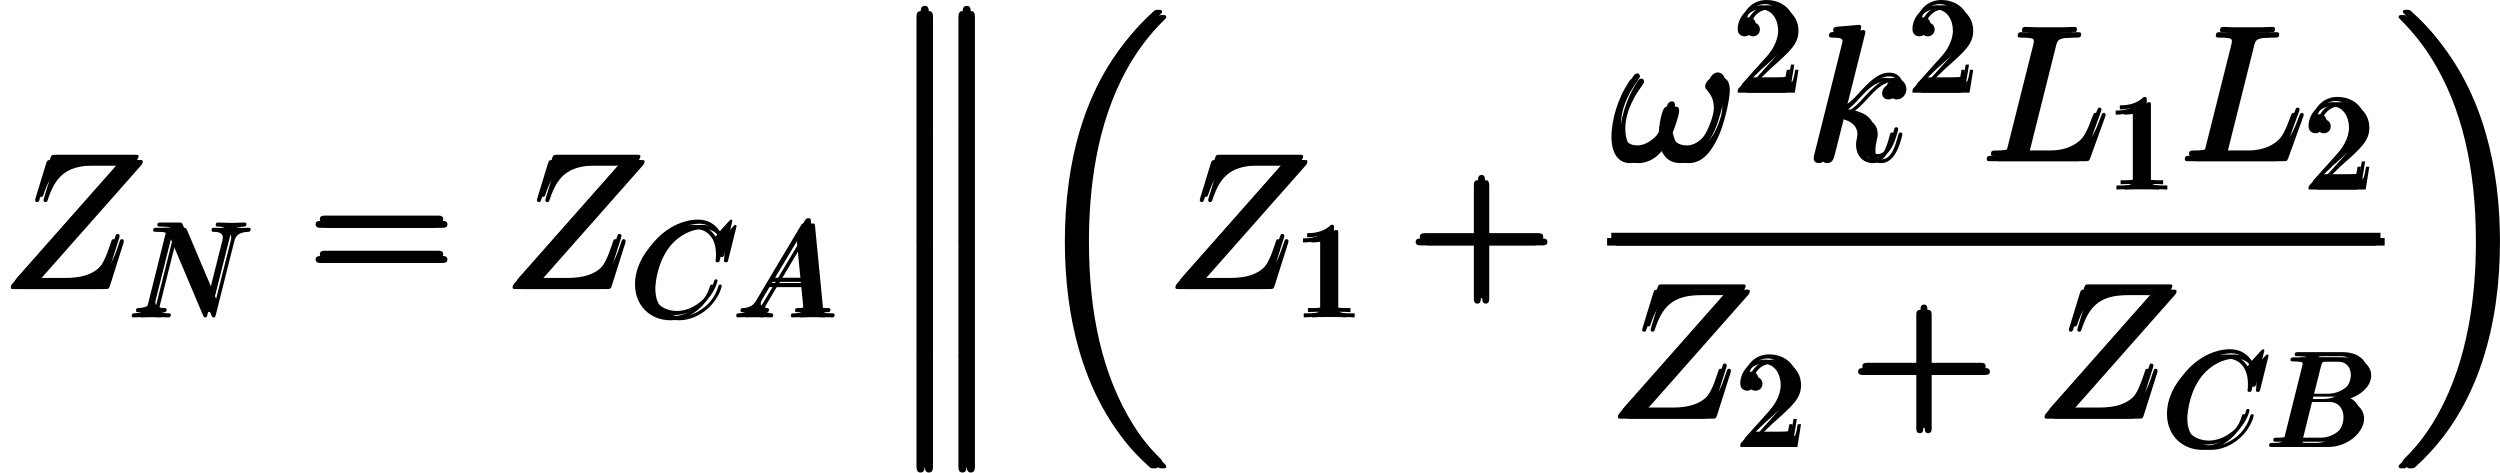
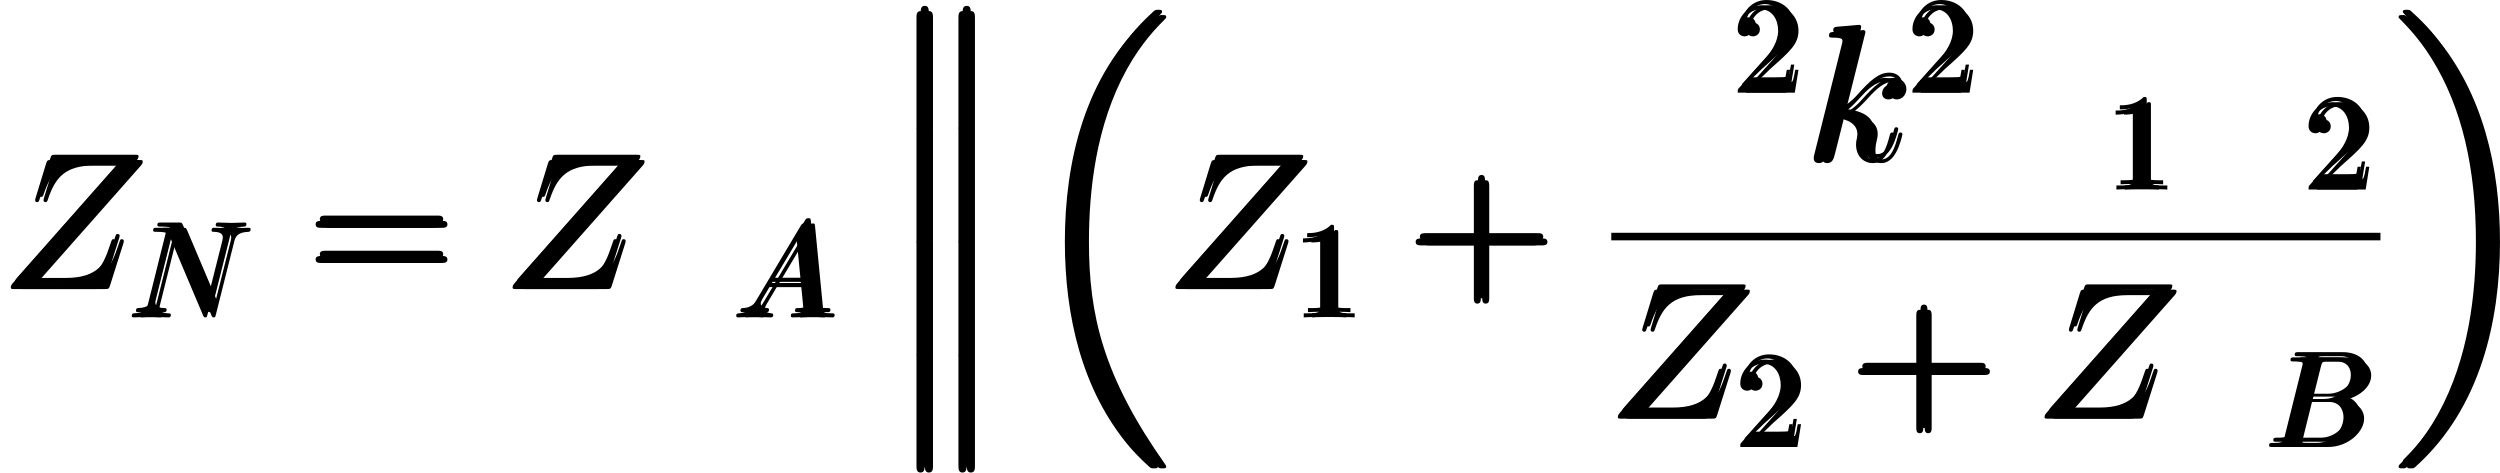
<svg xmlns="http://www.w3.org/2000/svg" xmlns:xlink="http://www.w3.org/1999/xlink" version="1.1" width="214.482pt" height="40.539pt" viewBox="-.236 -.227 214.482 40.539">
  <defs>
    <path id="g4-49" d="M2.929-6.376C2.929-6.615 2.929-6.635 2.7-6.635C2.082-5.998 1.205-5.998 .887-5.998V-5.689C1.086-5.689 1.674-5.689 2.192-5.948V-.787C2.192-.428 2.162-.309 1.265-.309H.946V0C1.295-.03 2.162-.03 2.56-.03S3.826-.03 4.174 0V-.309H3.856C2.959-.309 2.929-.418 2.929-.787V-6.376Z" />
    <path id="g4-50" d="M1.265-.767L2.321-1.793C3.875-3.168 4.473-3.706 4.473-4.702C4.473-5.838 3.577-6.635 2.361-6.635C1.235-6.635 .498-5.719 .498-4.832C.498-4.274 .996-4.274 1.026-4.274C1.196-4.274 1.544-4.394 1.544-4.802C1.544-5.061 1.365-5.32 1.016-5.32C.936-5.32 .917-5.32 .887-5.31C1.116-5.958 1.654-6.326 2.232-6.326C3.138-6.326 3.567-5.519 3.567-4.702C3.567-3.905 3.068-3.118 2.521-2.501L.608-.369C.498-.259 .498-.239 .498 0H4.194L4.473-1.733H4.224C4.174-1.435 4.105-.996 4.005-.847C3.935-.767 3.278-.767 3.059-.767H1.265Z" />
-     <path id="g1-33" d="M8.522-5.394C8.522-5.81 8.407-6.341 7.905-6.341C7.618-6.341 7.288-5.982 7.288-5.695C7.288-5.566 7.345-5.48 7.46-5.351C7.675-5.107 7.948-4.72 7.948-4.046C7.948-3.529 7.632-2.711 7.403-2.267C7.001-1.478 6.341-.803 5.595-.803C4.691-.803 4.347-1.377 4.189-2.181C4.347-2.554 4.677-3.486 4.677-3.859C4.677-4.017 4.619-4.146 4.433-4.146C4.333-4.146 4.218-4.089 4.146-3.974C3.945-3.658 3.759-2.525 3.773-2.224C3.5-1.693 2.726-.803 1.808-.803C.846-.803 .588-1.65 .588-2.468C.588-3.96 1.521-5.265 1.779-5.624C1.922-5.839 2.023-5.982 2.023-6.011C2.023-6.111 1.965-6.269 1.836-6.269C1.607-6.269 1.535-6.083 1.42-5.911C.689-4.777 .172-3.185 .172-1.808C.172-.918 .502 .143 1.578 .143C2.769 .143 3.515-.875 3.816-1.42C3.931-.617 4.361 .143 5.409 .143C6.499 .143 7.187-.818 7.704-1.98C8.077-2.812 8.522-4.605 8.522-5.394Z" />
-     <path id="g1-76" d="M5.265-8.694C5.394-9.239 5.437-9.382 6.7-9.382C7.087-9.382 7.187-9.382 7.187-9.655C7.187-9.798 7.03-9.798 6.972-9.798C6.685-9.798 6.355-9.77 6.068-9.77H4.146C3.873-9.77 3.558-9.798 3.285-9.798C3.171-9.798 3.013-9.798 3.013-9.526C3.013-9.382 3.142-9.382 3.357-9.382C4.232-9.382 4.232-9.268 4.232-9.11C4.232-9.081 4.232-8.995 4.175-8.78L2.238-1.062C2.109-.56 2.08-.416 1.076-.416C.803-.416 .66-.416 .66-.158C.66 0 .746 0 1.033 0H7.46C7.776 0 7.79-.014 7.89-.273L8.995-3.328C9.024-3.4 9.052-3.486 9.052-3.529C9.052-3.615 8.981-3.673 8.909-3.673C8.895-3.673 8.823-3.673 8.794-3.615C8.766-3.601 8.766-3.572 8.651-3.3C8.192-2.037 7.546-.416 5.122-.416H3.744C3.544-.416 3.515-.416 3.429-.43C3.271-.445 3.257-.473 3.257-.588C3.257-.689 3.285-.775 3.314-.904L5.265-8.694Z" />
    <path id="g1-90" d="M10.042-9.354C10.128-9.454 10.2-9.54 10.2-9.684C10.2-9.784 10.186-9.798 9.856-9.798H3.931C3.601-9.798 3.587-9.784 3.5-9.526L2.711-6.944C2.668-6.8 2.668-6.771 2.668-6.743C2.668-6.685 2.711-6.599 2.812-6.599C2.927-6.599 2.955-6.657 3.013-6.843C3.544-8.393 4.246-9.382 6.513-9.382H8.866L1.004-.488C.875-.33 .818-.273 .818-.115C.818 0 .889 0 1.162 0H7.288C7.618 0 7.632-.014 7.718-.273L8.722-3.443C8.737-3.486 8.766-3.587 8.766-3.644C8.766-3.716 8.708-3.787 8.622-3.787C8.507-3.787 8.493-3.773 8.378-3.414C7.776-1.564 7.144-.445 4.648-.445H2.166L10.042-9.354Z" />
    <path id="g1-107" d="M4.031-9.598C4.046-9.655 4.074-9.741 4.074-9.813C4.074-9.956 3.931-9.956 3.902-9.956C3.888-9.956 3.371-9.913 3.113-9.885C2.869-9.87 2.654-9.841 2.396-9.827C2.052-9.798 1.951-9.784 1.951-9.526C1.951-9.382 2.095-9.382 2.238-9.382C2.97-9.382 2.97-9.253 2.97-9.11C2.97-9.052 2.97-9.024 2.898-8.766L.846-.56C.789-.344 .789-.316 .789-.23C.789 .086 1.033 .143 1.176 .143C1.578 .143 1.664-.172 1.779-.617L2.453-3.3C3.486-3.185 4.103-2.754 4.103-2.066C4.103-1.98 4.103-1.922 4.06-1.707C4.003-1.492 4.003-1.32 4.003-1.248C4.003-.416 4.548 .143 5.279 .143C5.939 .143 6.284-.459 6.398-.66C6.7-1.191 6.886-1.994 6.886-2.052C6.886-2.123 6.829-2.181 6.743-2.181C6.614-2.181 6.599-2.123 6.542-1.894C6.341-1.148 6.04-.143 5.308-.143C5.021-.143 4.835-.287 4.835-.832C4.835-1.105 4.892-1.42 4.949-1.635C5.007-1.894 5.007-1.908 5.007-2.08C5.007-2.927 4.246-3.4 2.927-3.572C3.443-3.888 3.96-4.447 4.16-4.663C4.978-5.581 5.538-6.04 6.198-6.04C6.528-6.04 6.614-5.954 6.714-5.868C6.183-5.81 5.982-5.437 5.982-5.15C5.982-4.806 6.255-4.691 6.456-4.691C6.843-4.691 7.187-5.021 7.187-5.48C7.187-5.896 6.857-6.327 6.212-6.327C5.423-6.327 4.777-5.767 3.759-4.619C3.615-4.447 3.084-3.902 2.554-3.701L4.031-9.598Z" />
    <path id="g2-43" d="M5.724-3.314H9.684C9.885-3.314 10.143-3.314 10.143-3.572C10.143-3.845 9.899-3.845 9.684-3.845H5.724V-7.804C5.724-8.005 5.724-8.263 5.466-8.263C5.193-8.263 5.193-8.02 5.193-7.804V-3.845H1.234C1.033-3.845 .775-3.845 .775-3.587C.775-3.314 1.019-3.314 1.234-3.314H5.193V.646C5.193 .846 5.193 1.105 5.452 1.105C5.724 1.105 5.724 .861 5.724 .646V-3.314Z" />
    <path id="g2-61" d="M9.684-4.648C9.885-4.648 10.143-4.648 10.143-4.906C10.143-5.179 9.899-5.179 9.684-5.179H1.234C1.033-5.179 .775-5.179 .775-4.921C.775-4.648 1.019-4.648 1.234-4.648H9.684ZM9.684-1.98C9.885-1.98 10.143-1.98 10.143-2.238C10.143-2.511 9.899-2.511 9.684-2.511H1.234C1.033-2.511 .775-2.511 .775-2.252C.775-1.98 1.019-1.98 1.234-1.98H9.684Z" />
    <path id="g3-65" d="M1.783-1.146C1.385-.478 .996-.339 .558-.309C.438-.299 .349-.299 .349-.11C.349-.05 .399 0 .478 0C.747 0 1.056-.03 1.335-.03C1.664-.03 2.012 0 2.331 0C2.391 0 2.521 0 2.521-.189C2.521-.299 2.431-.309 2.361-.309C2.132-.329 1.893-.408 1.893-.658C1.893-.777 1.953-.887 2.032-1.026L2.79-2.301H5.29C5.31-2.092 5.45-.737 5.45-.638C5.45-.339 4.932-.309 4.732-.309C4.593-.309 4.493-.309 4.493-.11C4.493 0 4.613 0 4.633 0C5.041 0 5.469-.03 5.878-.03C6.127-.03 6.755 0 7.004 0C7.064 0 7.183 0 7.183-.199C7.183-.309 7.083-.309 6.954-.309C6.336-.309 6.336-.379 6.306-.667L5.699-6.894C5.679-7.093 5.679-7.133 5.509-7.133C5.35-7.133 5.31-7.064 5.25-6.964L1.783-1.146ZM2.979-2.61L4.941-5.898L5.26-2.61H2.979Z" />
    <path id="g3-66" d="M1.594-.777C1.494-.389 1.474-.309 .687-.309C.518-.309 .418-.309 .418-.11C.418 0 .508 0 .687 0H4.244C5.818 0 6.994-1.176 6.994-2.152C6.994-2.869 6.416-3.447 5.45-3.557C6.486-3.746 7.532-4.483 7.532-5.43C7.532-6.167 6.874-6.804 5.679-6.804H2.331C2.142-6.804 2.042-6.804 2.042-6.605C2.042-6.496 2.132-6.496 2.321-6.496C2.341-6.496 2.531-6.496 2.7-6.476C2.879-6.456 2.969-6.446 2.969-6.316C2.969-6.276 2.959-6.247 2.929-6.127L1.594-.777ZM3.098-3.646L3.716-6.117C3.806-6.466 3.826-6.496 4.254-6.496H5.539C6.416-6.496 6.625-5.908 6.625-5.469C6.625-4.593 5.768-3.646 4.553-3.646H3.098ZM2.65-.309C2.511-.309 2.491-.309 2.431-.319C2.331-.329 2.301-.339 2.301-.418C2.301-.448 2.301-.468 2.351-.648L3.039-3.427H4.922C5.878-3.427 6.067-2.69 6.067-2.262C6.067-1.275 5.181-.309 4.005-.309H2.65Z" />
-     <path id="g3-67" d="M7.572-6.924C7.572-6.954 7.552-7.024 7.462-7.024C7.432-7.024 7.422-7.014 7.313-6.904L6.615-6.137C6.526-6.276 6.067-7.024 4.961-7.024C2.74-7.024 .498-4.822 .498-2.511C.498-.867 1.674 .219 3.198 .219C4.065 .219 4.822-.179 5.35-.638C6.276-1.455 6.446-2.361 6.446-2.391C6.446-2.491 6.346-2.491 6.326-2.491C6.267-2.491 6.217-2.471 6.197-2.391C6.107-2.102 5.878-1.395 5.191-.817C4.503-.259 3.875-.09 3.357-.09C2.461-.09 1.405-.608 1.405-2.162C1.405-2.73 1.614-4.344 2.61-5.509C3.218-6.217 4.154-6.715 5.041-6.715C6.057-6.715 6.645-5.948 6.645-4.792C6.645-4.394 6.615-4.384 6.615-4.284S6.725-4.184 6.765-4.184C6.894-4.184 6.894-4.204 6.944-4.384L7.572-6.924Z" />
    <path id="g3-78" d="M7.532-5.758C7.631-6.157 7.811-6.466 8.608-6.496C8.658-6.496 8.777-6.506 8.777-6.695C8.777-6.705 8.777-6.804 8.648-6.804C8.319-6.804 7.97-6.775 7.641-6.775C7.303-6.775 6.954-6.804 6.625-6.804C6.565-6.804 6.446-6.804 6.446-6.605C6.446-6.496 6.545-6.496 6.625-6.496C7.193-6.486 7.303-6.276 7.303-6.057C7.303-6.027 7.283-5.878 7.273-5.848L6.157-1.415L3.955-6.615C3.875-6.795 3.866-6.804 3.636-6.804H2.301C2.102-6.804 2.012-6.804 2.012-6.605C2.012-6.496 2.102-6.496 2.291-6.496C2.341-6.496 2.969-6.496 2.969-6.406L1.634-1.056C1.534-.658 1.365-.339 .558-.309C.498-.309 .389-.299 .389-.11C.389-.04 .438 0 .518 0C.837 0 1.186-.03 1.514-.03C1.853-.03 2.212 0 2.54 0C2.59 0 2.72 0 2.72-.199C2.72-.299 2.63-.309 2.521-.309C1.943-.329 1.863-.548 1.863-.747C1.863-.817 1.873-.867 1.903-.976L3.218-6.237C3.258-6.177 3.258-6.157 3.308-6.057L5.788-.189C5.858-.02 5.888 0 5.978 0C6.087 0 6.087-.03 6.137-.209L7.532-5.758Z" />
    <path id="g0-13" d="M2.08 8.378C2.08 8.608 2.08 8.909 2.381 8.909C2.697 8.909 2.697 8.622 2.697 8.378V.23C2.697 0 2.697-.301 2.396-.301C2.08-.301 2.08-.014 2.08 .23V8.378ZM5.265 8.378C5.265 8.608 5.265 8.909 5.566 8.909C5.882 8.909 5.882 8.622 5.882 8.378V.23C5.882 0 5.882-.301 5.581-.301C5.265-.301 5.265-.014 5.265 .23V8.378Z" />
-     <path id="g0-18" d="M10.042 33.699C10.042 33.642 10.014 33.613 9.985 33.57C9.454 33.039 8.493 32.078 7.532 30.529C5.222 26.827 4.175 22.165 4.175 16.642C4.175 12.782 4.691 7.804 7.058 3.529C8.192 1.492 9.368 .316 9.999-.316C10.042-.359 10.042-.387 10.042-.43C10.042-.574 9.942-.574 9.741-.574S9.512-.574 9.296-.359C4.49 4.017 2.984 10.587 2.984 16.627C2.984 22.265 4.275 27.946 7.919 32.236C8.206 32.566 8.751 33.154 9.339 33.671C9.512 33.843 9.54 33.843 9.741 33.843S10.042 33.843 10.042 33.699Z" />
+     <path id="g0-18" d="M10.042 33.699C10.042 33.642 10.014 33.613 9.985 33.57C5.222 26.827 4.175 22.165 4.175 16.642C4.175 12.782 4.691 7.804 7.058 3.529C8.192 1.492 9.368 .316 9.999-.316C10.042-.359 10.042-.387 10.042-.43C10.042-.574 9.942-.574 9.741-.574S9.512-.574 9.296-.359C4.49 4.017 2.984 10.587 2.984 16.627C2.984 22.265 4.275 27.946 7.919 32.236C8.206 32.566 8.751 33.154 9.339 33.671C9.512 33.843 9.54 33.843 9.741 33.843S10.042 33.843 10.042 33.699Z" />
    <path id="g0-19" d="M7.56 16.642C7.56 11.004 6.269 5.322 2.625 1.033C2.338 .703 1.793 .115 1.205-.402C1.033-.574 1.004-.574 .803-.574C.631-.574 .502-.574 .502-.43C.502-.373 .56-.316 .588-.287C1.09 .23 2.052 1.191 3.013 2.74C5.322 6.441 6.37 11.104 6.37 16.627C6.37 20.486 5.853 25.464 3.486 29.74C2.353 31.777 1.162 32.968 .56 33.57C.531 33.613 .502 33.656 .502 33.699C.502 33.843 .631 33.843 .803 33.843C1.004 33.843 1.033 33.843 1.248 33.627C6.054 29.252 7.56 22.681 7.56 16.642Z" />
  </defs>
  <g id="page1" transform="matrix(1.13 0 0 1.13 -63.263 -60.776)">
    <use x="55.776" y="75.529" xlink:href="#g1-90" />
    <use x="65.39" y="77.68" xlink:href="#g3-78" />
    <use x="78.964" y="75.529" xlink:href="#g2-61" />
    <use x="93.875" y="75.529" xlink:href="#g1-90" />
    <use x="103.49" y="77.68" xlink:href="#g3-67" />
    <use x="111.323" y="77.68" xlink:href="#g3-65" />
    <use x="123.278" y="54.726" xlink:href="#g0-13" />
    <use x="123.278" y="63.334" xlink:href="#g0-13" />
    <use x="123.278" y="71.942" xlink:href="#g0-13" />
    <use x="123.278" y="80.55" xlink:href="#g0-13" />
    <use x="133.639" y="55.3" xlink:href="#g0-18" />
    <use x="144.199" y="75.529" xlink:href="#g1-90" />
    <use x="153.814" y="77.68" xlink:href="#g4-49" />
    <use x="162.482" y="75.529" xlink:href="#g2-43" />
    <use x="177.949" y="65.823" xlink:href="#g1-33" />
    <use x="187.211" y="60.617" xlink:href="#g4-50" />
    <use x="192.69" y="65.823" xlink:href="#g1-107" />
    <use x="200.478" y="60.617" xlink:href="#g4-50" />
    <use x="205.957" y="65.823" xlink:href="#g1-76" />
    <use x="215.514" y="67.975" xlink:href="#g4-49" />
    <use x="220.994" y="65.823" xlink:href="#g1-76" />
    <use x="230.551" y="67.975" xlink:href="#g4-50" />
-     <rect x="177.791" y="71.655" height=".574" width="58.398" />
    <use x="177.791" y="85.369" xlink:href="#g1-90" />
    <use x="187.405" y="87.521" xlink:href="#g4-50" />
    <use x="196.073" y="85.369" xlink:href="#g2-43" />
    <use x="210.186" y="85.369" xlink:href="#g1-90" />
    <use x="219.801" y="87.521" xlink:href="#g3-67" />
    <use x="227.634" y="87.521" xlink:href="#g3-66" />
    <use x="237.384" y="55.3" xlink:href="#g0-19" />
    <use x="56.094" y="75.13" xlink:href="#g1-90" />
    <use x="65.709" y="77.282" xlink:href="#g3-78" />
    <use x="79.283" y="75.13" xlink:href="#g2-61" />
    <use x="94.194" y="75.13" xlink:href="#g1-90" />
    <use x="103.808" y="77.282" xlink:href="#g3-67" />
    <use x="111.642" y="77.282" xlink:href="#g3-65" />
    <use x="123.597" y="54.328" xlink:href="#g0-13" />
    <use x="123.597" y="62.936" xlink:href="#g0-13" />
    <use x="123.597" y="71.543" xlink:href="#g0-13" />
    <use x="123.597" y="80.151" xlink:href="#g0-13" />
    <use x="133.958" y="54.902" xlink:href="#g0-18" />
    <use x="144.518" y="75.13" xlink:href="#g1-90" />
    <use x="154.133" y="77.282" xlink:href="#g4-49" />
    <use x="162.8" y="75.13" xlink:href="#g2-43" />
    <use x="178.268" y="65.425" xlink:href="#g1-33" />
    <use x="187.53" y="60.219" xlink:href="#g4-50" />
    <use x="193.009" y="65.425" xlink:href="#g1-107" />
    <use x="200.796" y="60.219" xlink:href="#g4-50" />
    <use x="206.276" y="65.425" xlink:href="#g1-76" />
    <use x="215.833" y="67.577" xlink:href="#g4-49" />
    <use x="221.313" y="65.425" xlink:href="#g1-76" />
    <use x="230.87" y="67.577" xlink:href="#g4-50" />
    <rect x="178.109" y="71.257" height=".574" width="58.398" />
    <use x="178.109" y="84.971" xlink:href="#g1-90" />
    <use x="187.724" y="87.123" xlink:href="#g4-50" />
    <use x="196.392" y="84.971" xlink:href="#g2-43" />
    <use x="210.505" y="84.971" xlink:href="#g1-90" />
    <use x="220.12" y="87.123" xlink:href="#g3-67" />
    <use x="227.953" y="87.123" xlink:href="#g3-66" />
    <use x="237.703" y="54.902" xlink:href="#g0-19" />
    <use x="56.413" y="75.529" xlink:href="#g1-90" />
    <use x="66.028" y="77.68" xlink:href="#g3-78" />
    <use x="79.602" y="75.529" xlink:href="#g2-61" />
    <use x="94.513" y="75.529" xlink:href="#g1-90" />
    <use x="104.127" y="77.68" xlink:href="#g3-67" />
    <use x="111.96" y="77.68" xlink:href="#g3-65" />
    <use x="123.915" y="54.726" xlink:href="#g0-13" />
    <use x="123.915" y="63.334" xlink:href="#g0-13" />
    <use x="123.915" y="71.942" xlink:href="#g0-13" />
    <use x="123.915" y="80.55" xlink:href="#g0-13" />
    <use x="134.277" y="55.3" xlink:href="#g0-18" />
    <use x="144.837" y="75.529" xlink:href="#g1-90" />
    <use x="154.452" y="77.68" xlink:href="#g4-49" />
    <use x="163.119" y="75.529" xlink:href="#g2-43" />
    <use x="178.586" y="65.823" xlink:href="#g1-33" />
    <use x="187.848" y="60.617" xlink:href="#g4-50" />
    <use x="193.328" y="65.823" xlink:href="#g1-107" />
    <use x="201.115" y="60.617" xlink:href="#g4-50" />
    <use x="206.595" y="65.823" xlink:href="#g1-76" />
    <use x="216.152" y="67.975" xlink:href="#g4-49" />
    <use x="221.632" y="65.823" xlink:href="#g1-76" />
    <use x="231.189" y="67.975" xlink:href="#g4-50" />
-     <rect x="178.428" y="71.655" height=".574" width="58.398" />
    <use x="178.428" y="85.369" xlink:href="#g1-90" />
    <use x="188.043" y="87.521" xlink:href="#g4-50" />
    <use x="196.71" y="85.369" xlink:href="#g2-43" />
    <use x="210.824" y="85.369" xlink:href="#g1-90" />
    <use x="220.439" y="87.521" xlink:href="#g3-67" />
    <use x="228.272" y="87.521" xlink:href="#g3-66" />
    <use x="238.022" y="55.3" xlink:href="#g0-19" />
  </g>
</svg>